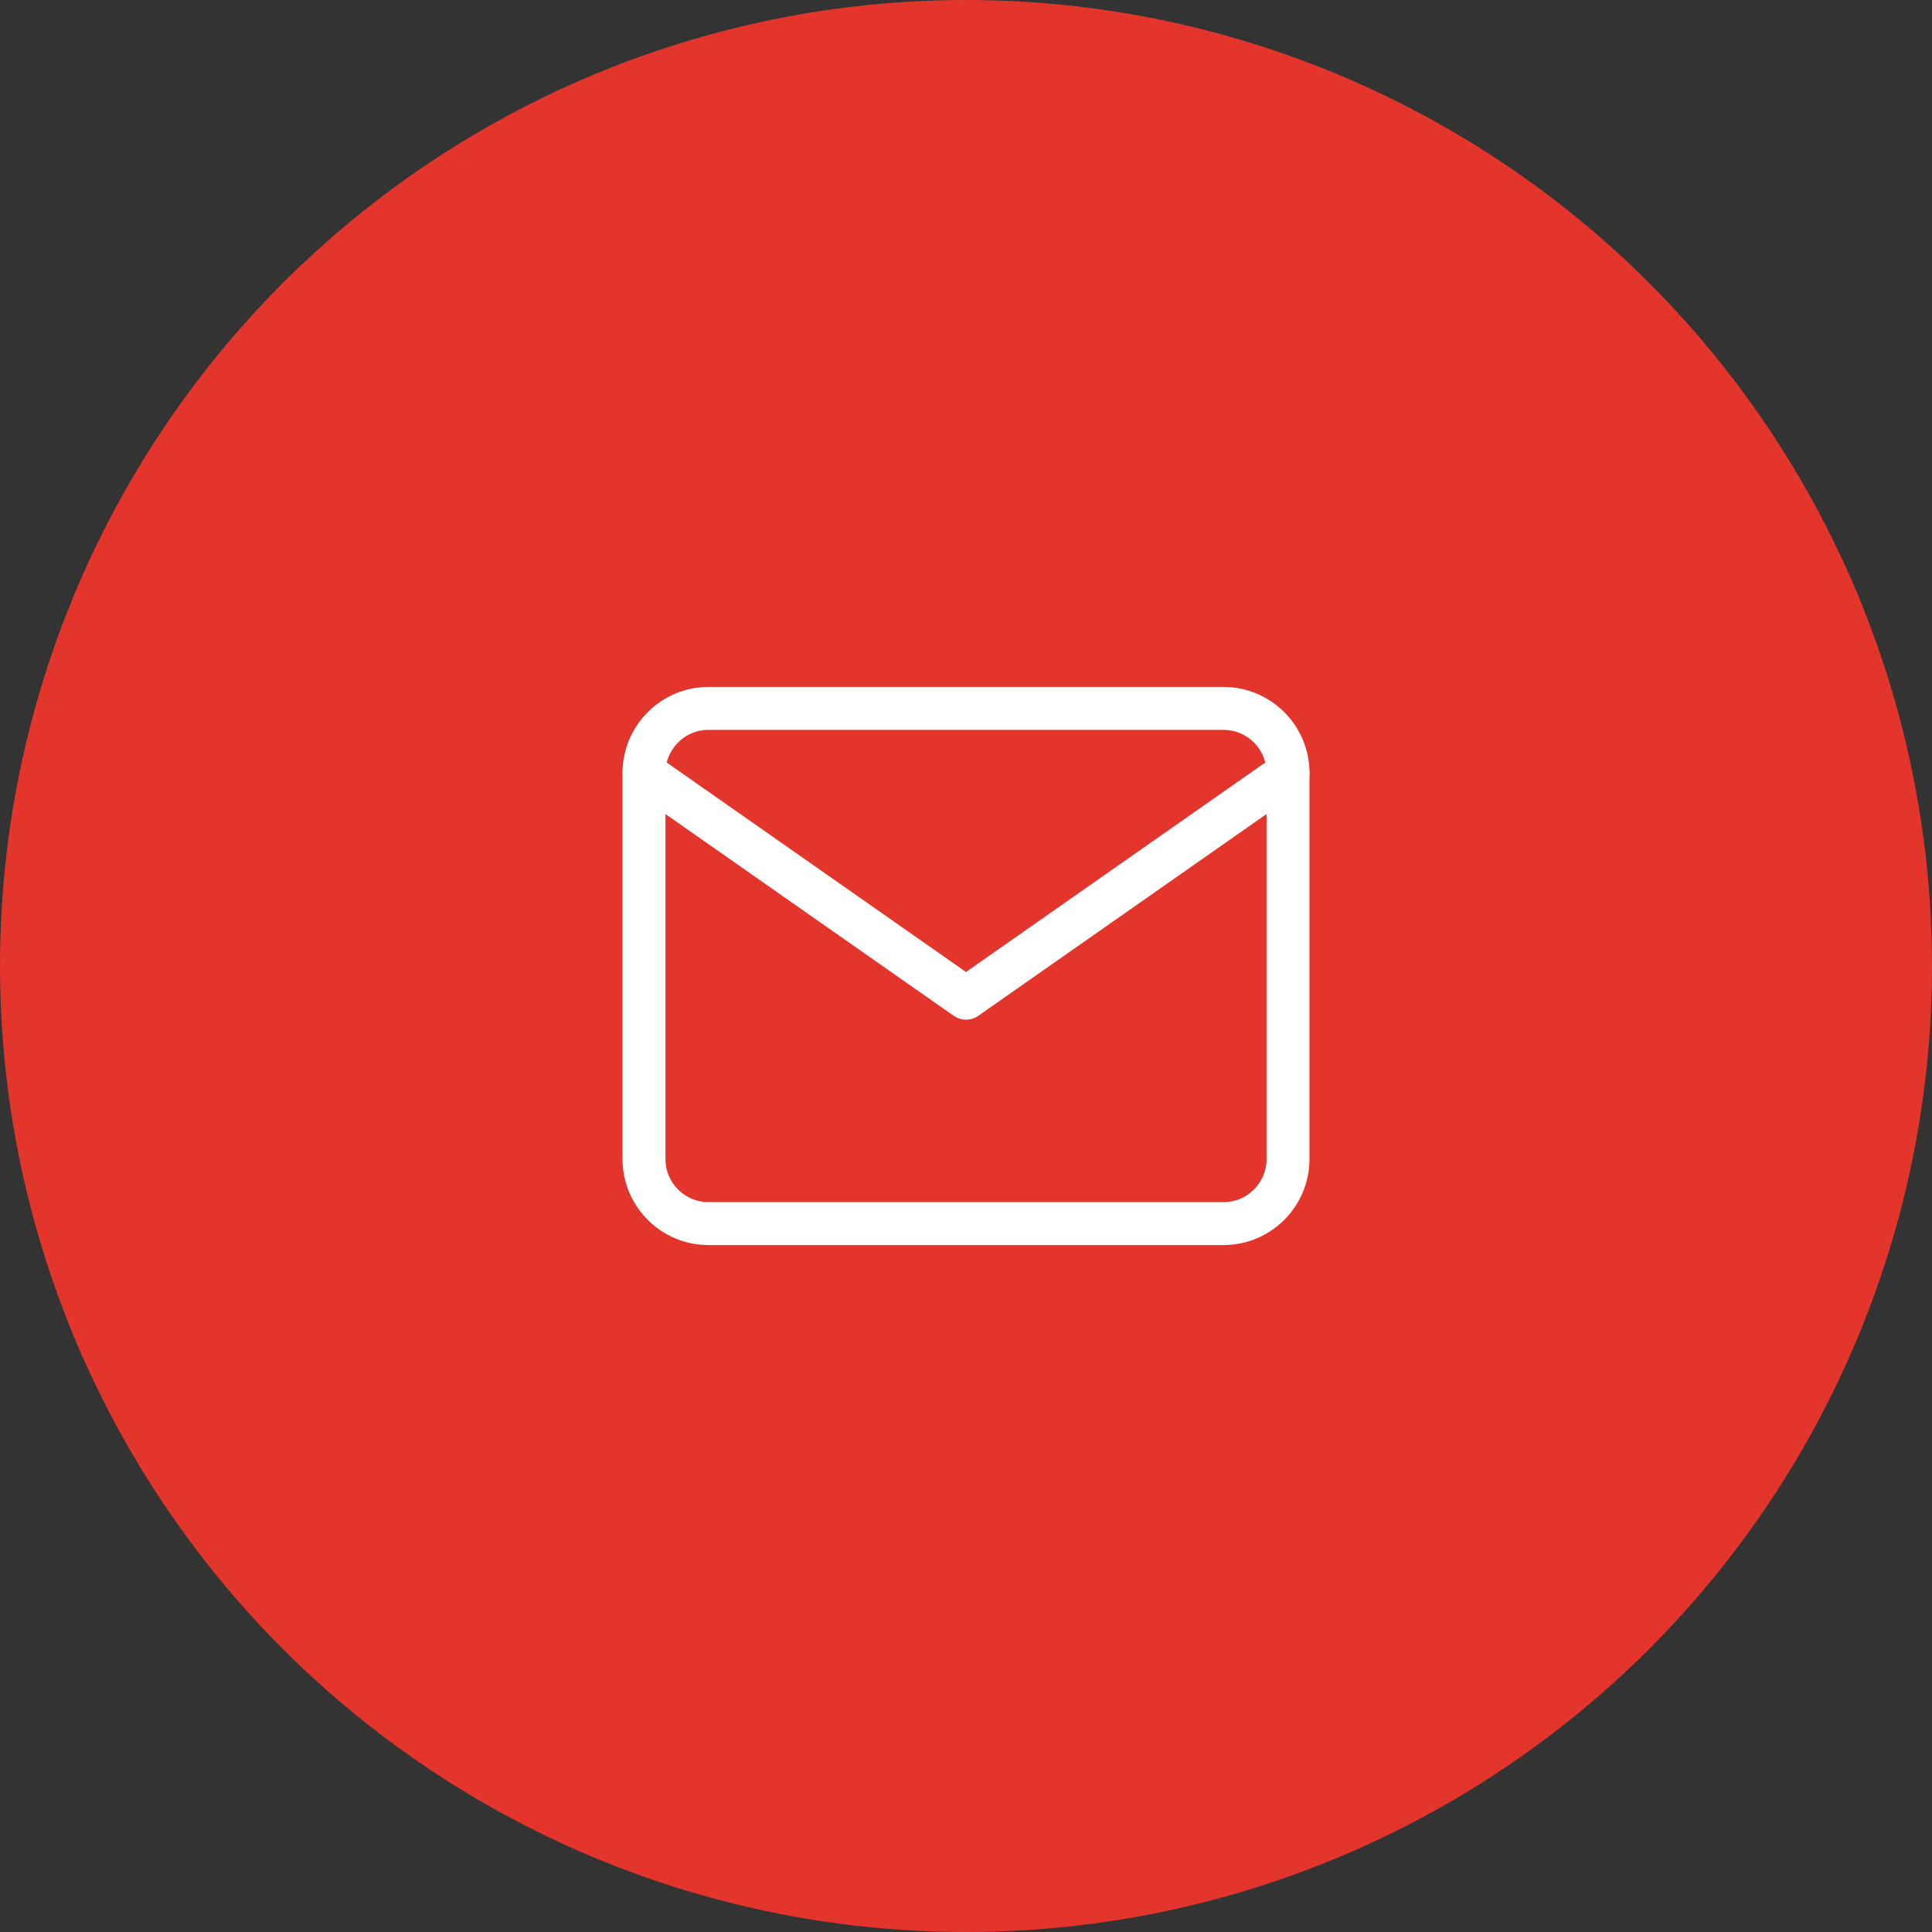
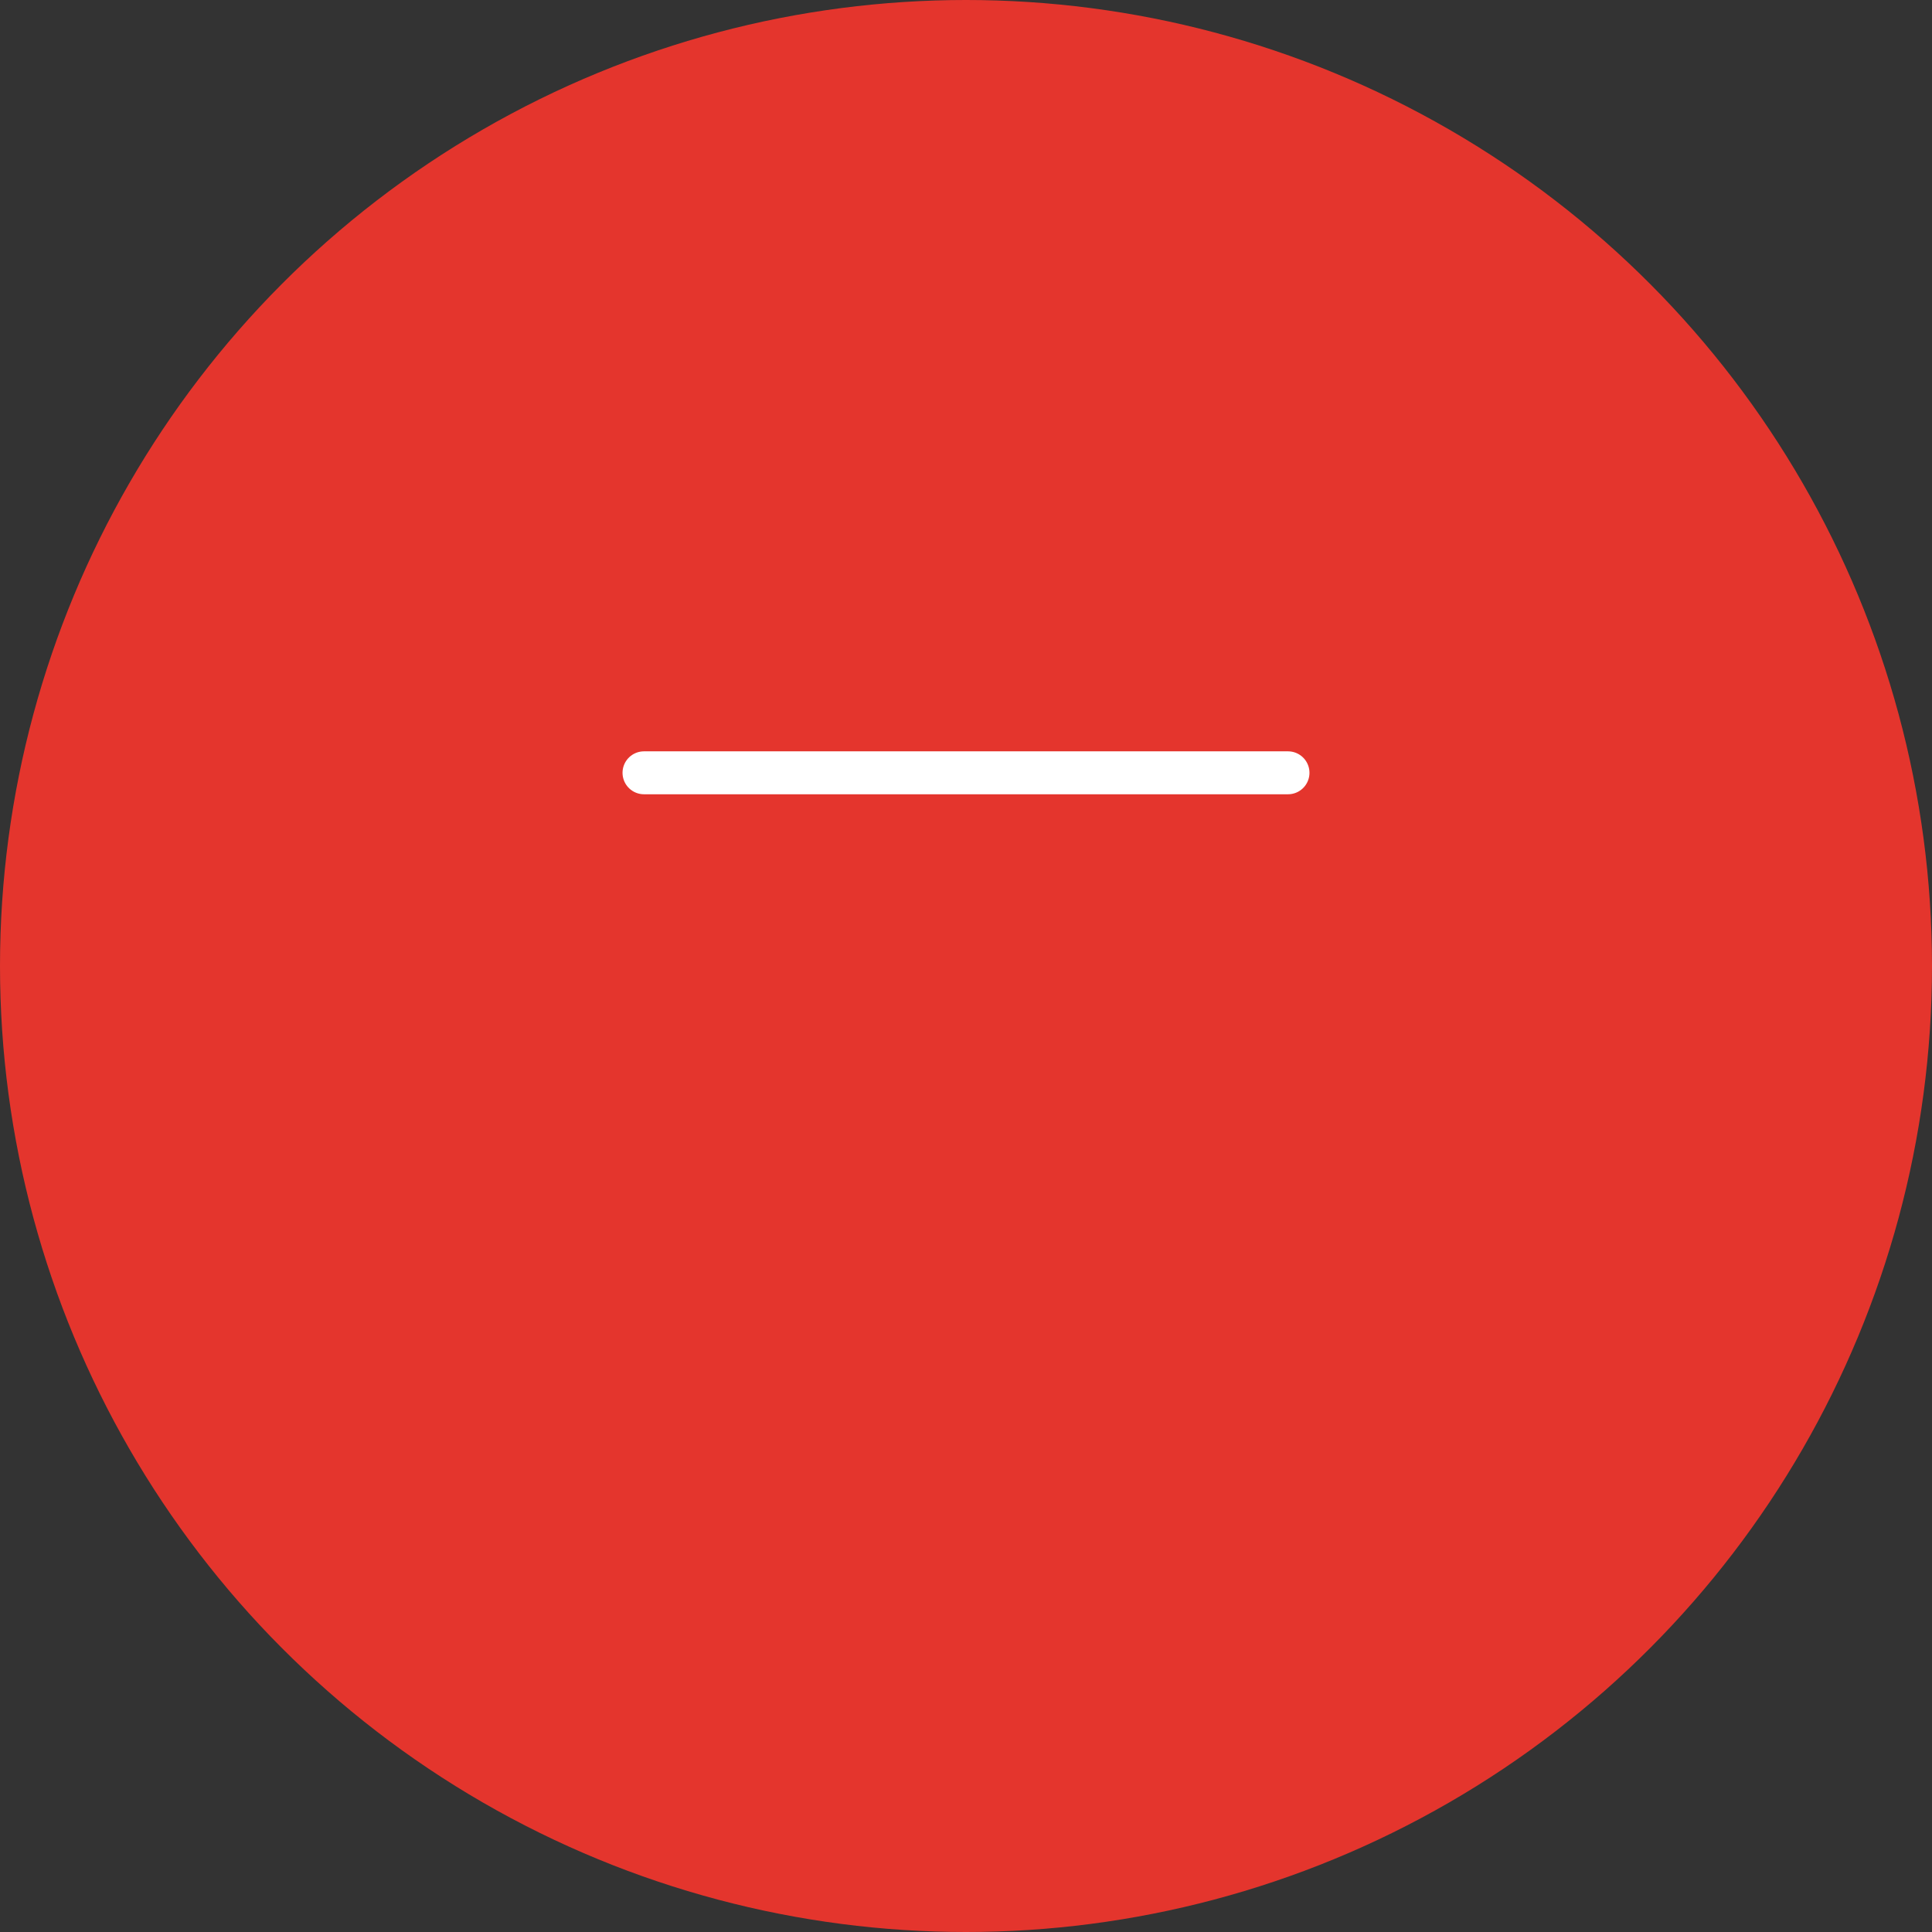
<svg xmlns="http://www.w3.org/2000/svg" fill="none" height="100%" overflow="visible" preserveAspectRatio="none" style="display: block;" viewBox="0 0 90 90" width="100%">
  <rect x="0" y="0" width="90" height="90" fill="#333333" stroke="none" />
  <g id="Group 152">
    <circle cx="45" cy="45" fill="#E4352D" id="Ellipse 18" r="45" />
    <g id="Group 168">
-       <path d="M33 33H57C58.65 33 60 34.35 60 36V54C60 55.65 58.65 57 57 57H33C31.35 57 30 55.65 30 54V36C30 34.35 31.35 33 33 33Z" id="Vector" stroke="white" stroke-linecap="round" stroke-linejoin="round" stroke-width="2" />
-       <path d="M60 36L45 46.5L30 36" id="Vector_2" stroke="white" stroke-linecap="round" stroke-linejoin="round" stroke-width="2" />
+       <path d="M60 36L30 36" id="Vector_2" stroke="white" stroke-linecap="round" stroke-linejoin="round" stroke-width="2" />
    </g>
  </g>
</svg>